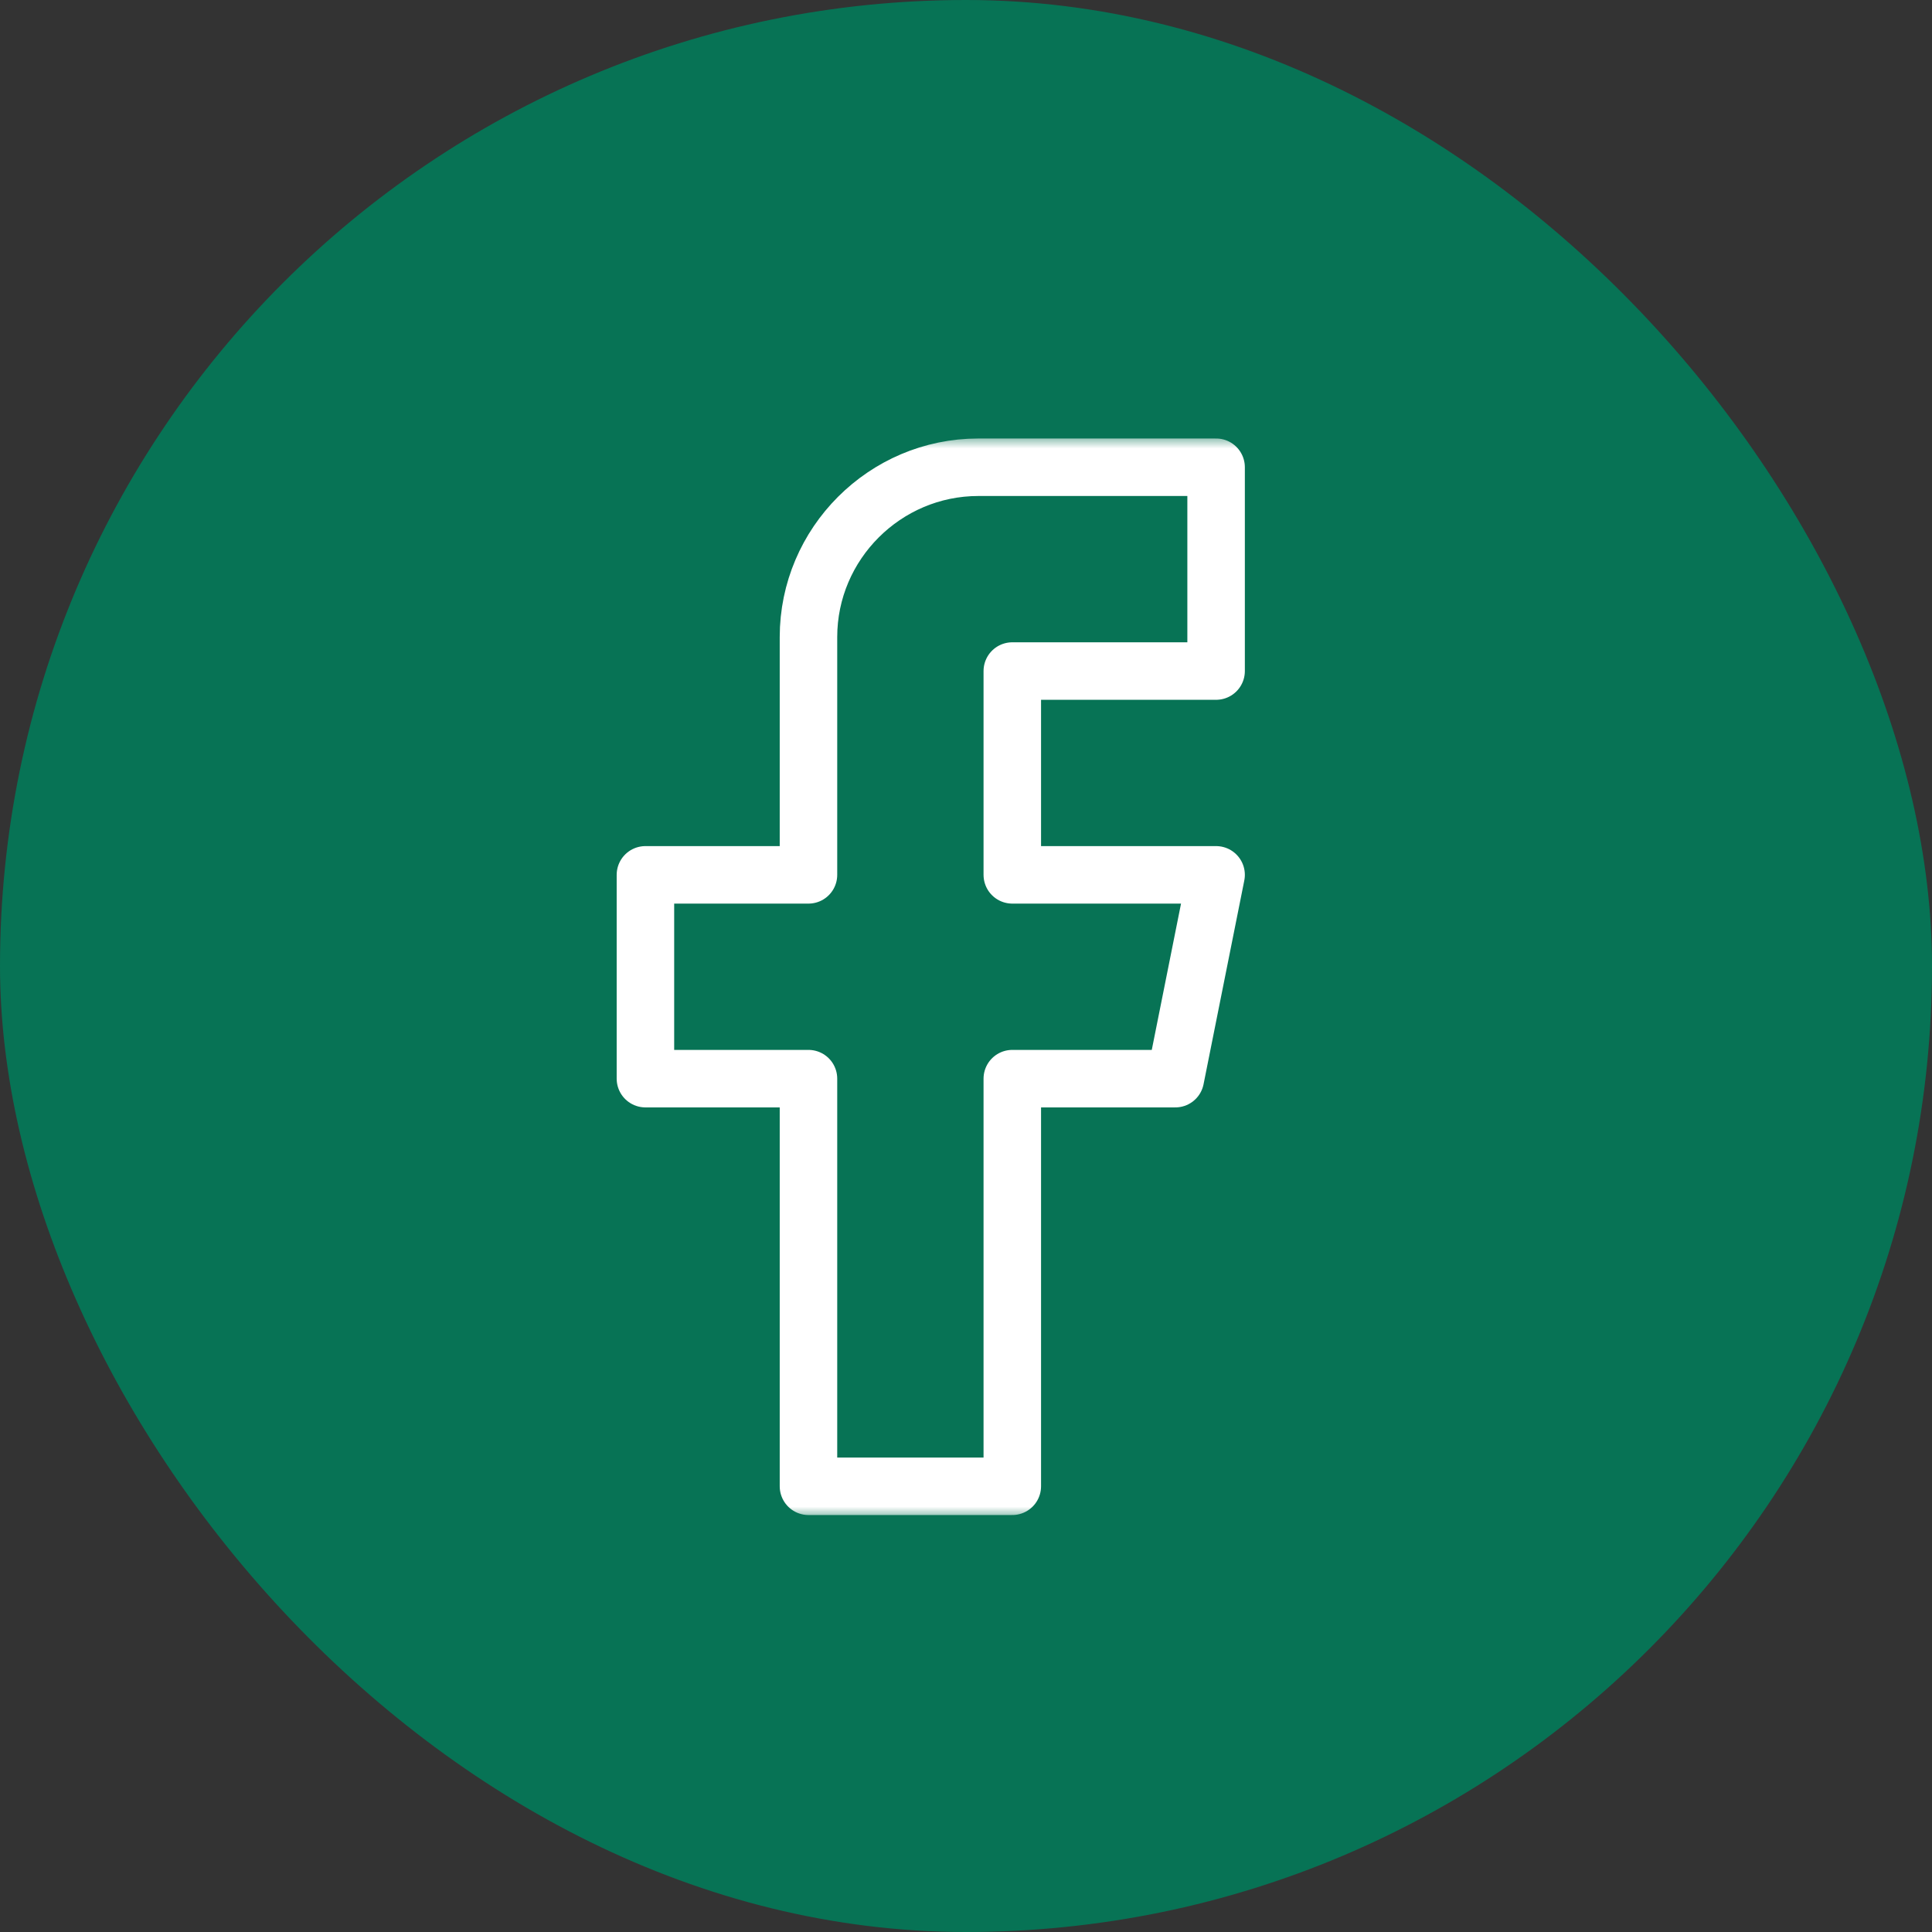
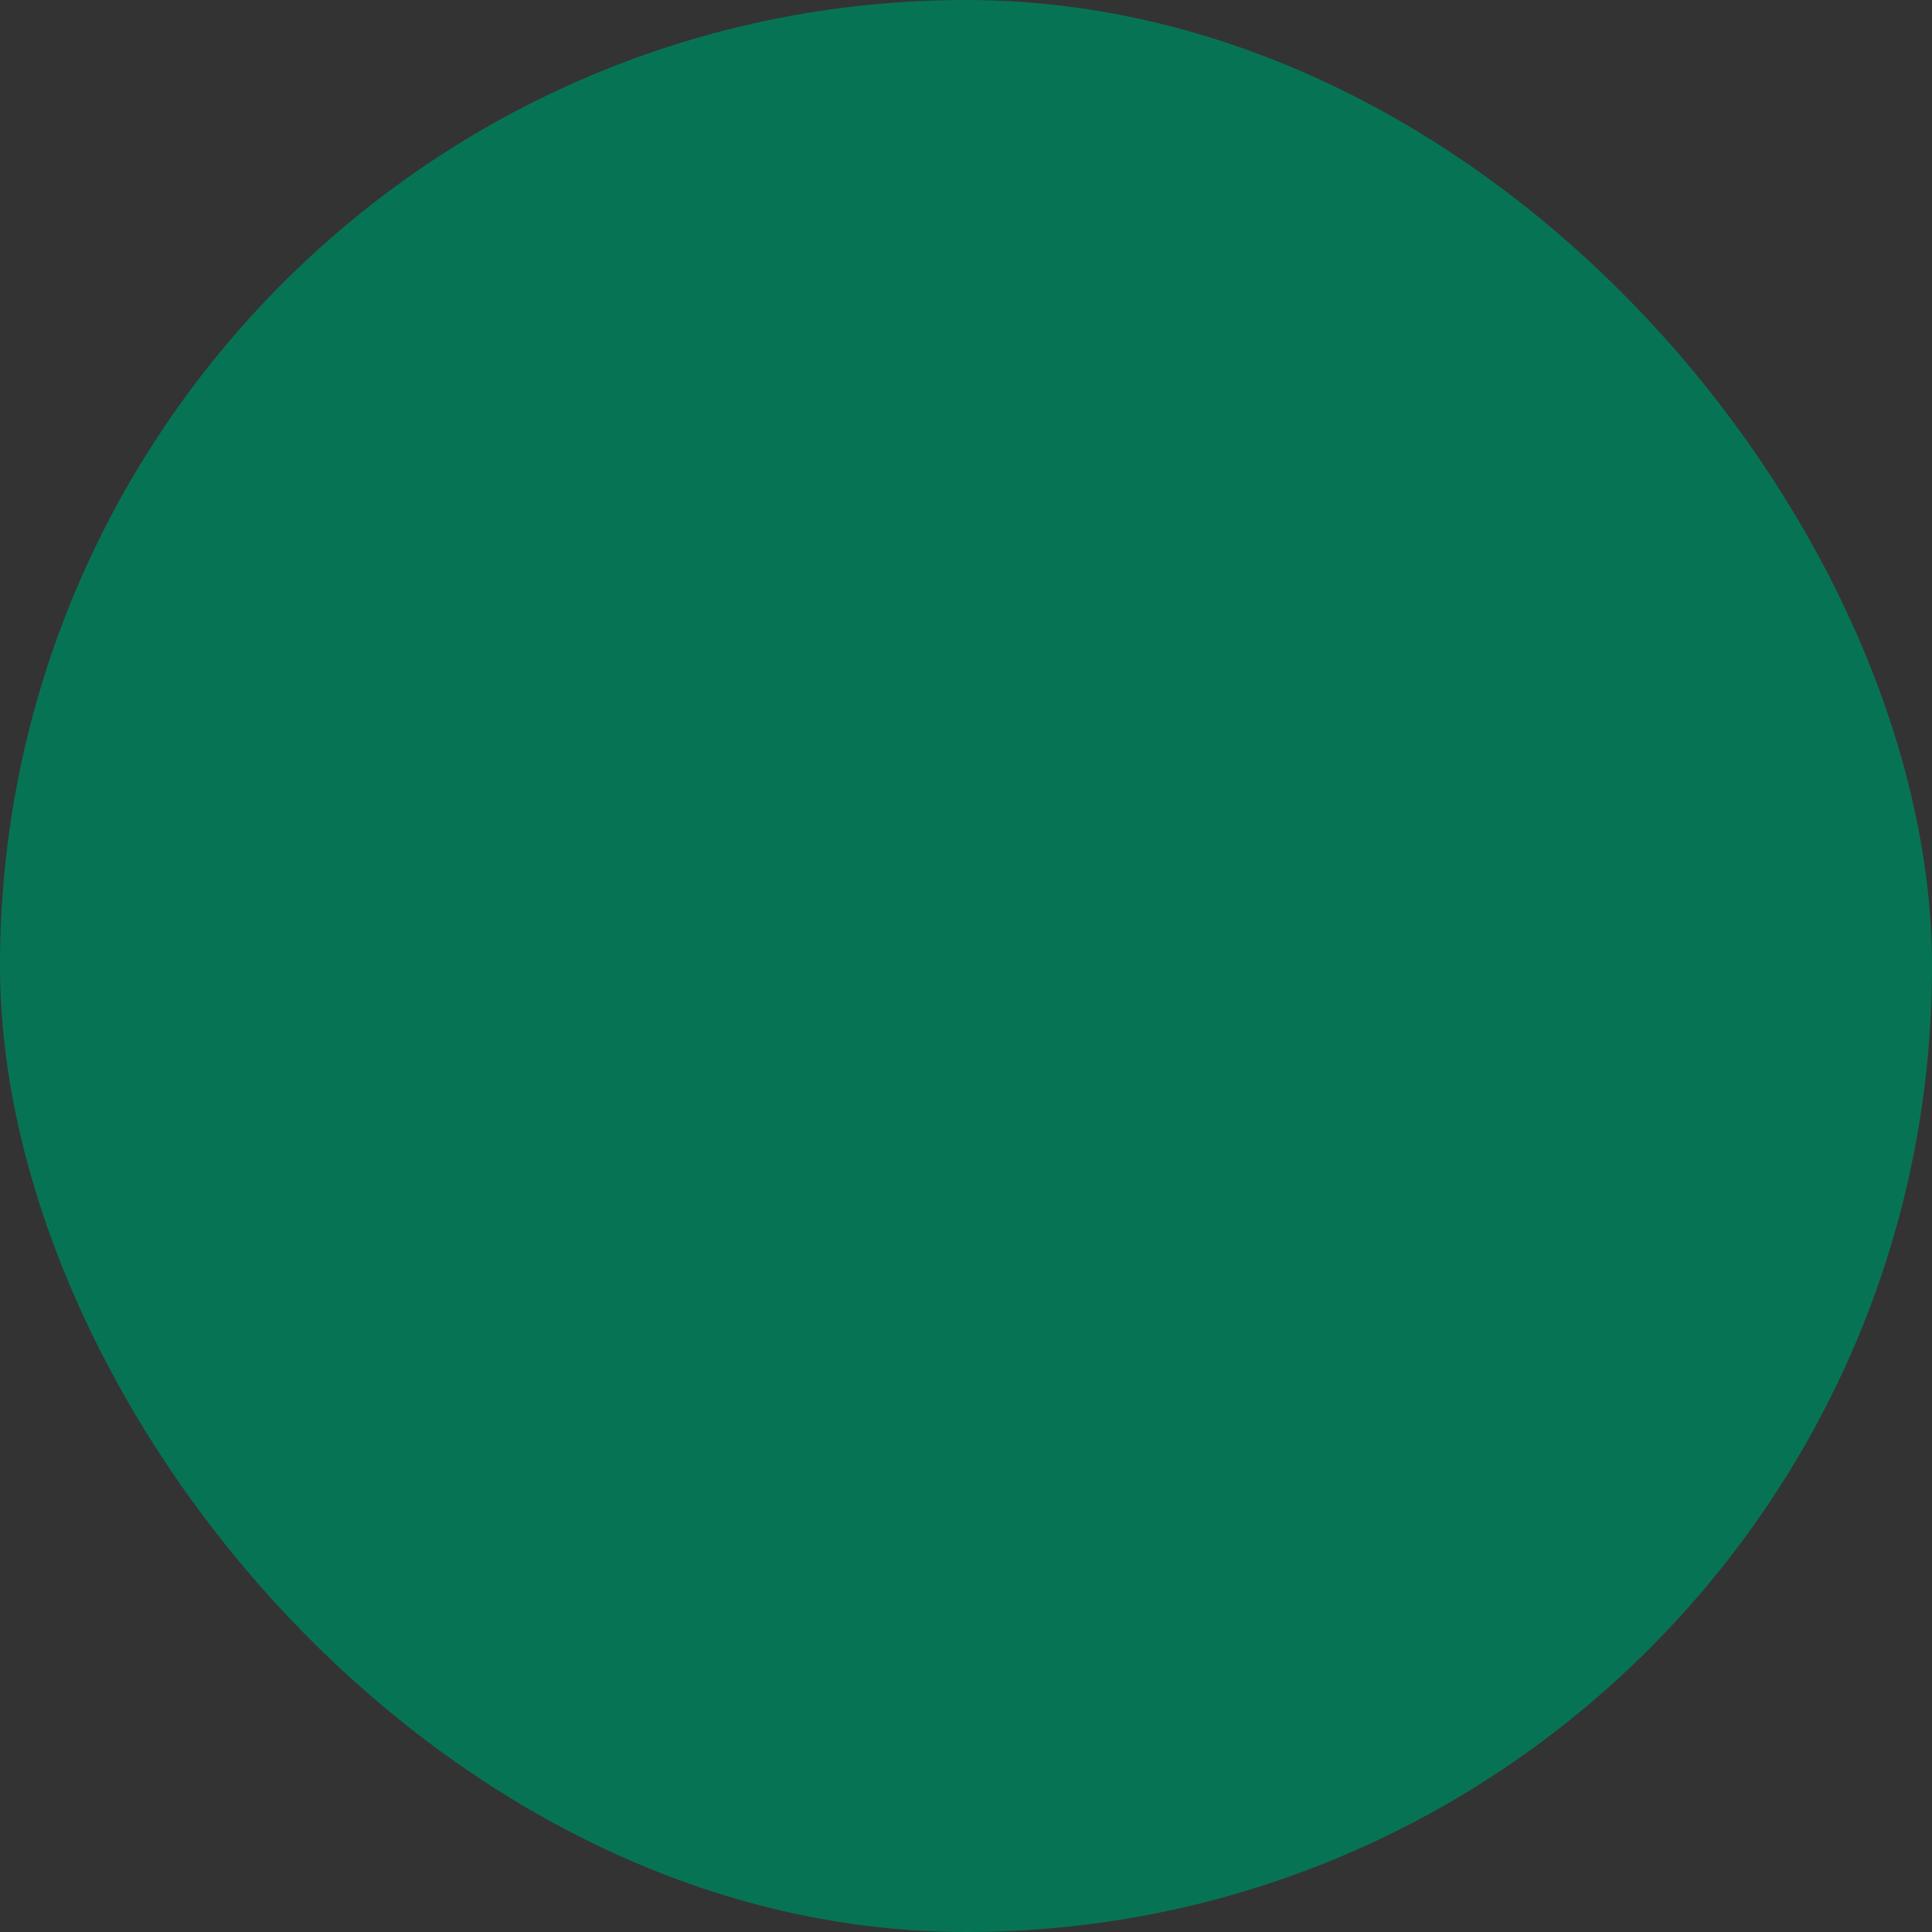
<svg xmlns="http://www.w3.org/2000/svg" width="84" height="84" viewBox="0 0 84 84" fill="none">
  <rect x="0" y="0" width="84" height="84" fill="#333333" stroke="none" />
  <rect width="84" height="84" rx="42" fill="#077355" />
  <mask id="mask0_8646_10" style="mask-type:luminance" maskUnits="userSpaceOnUse" x="16" y="18" width="49" height="48">
    <path d="M16.936 18.936H64V66H16.936V18.936Z" fill="white" />
  </mask>
  <g mask="url(#mask0_8646_10)">
-     <path d="M52.874 29.176V20.315H42.536C38.474 20.315 35.151 23.637 35.151 27.699V38.037H28.062V46.898H35.151V64.621H44.013V46.898H51.102L52.874 38.037H44.013V29.176H52.874Z" stroke="white" stroke-width="2.5" stroke-miterlimit="10" stroke-linecap="round" stroke-linejoin="round" />
-   </g>
+     </g>
</svg>